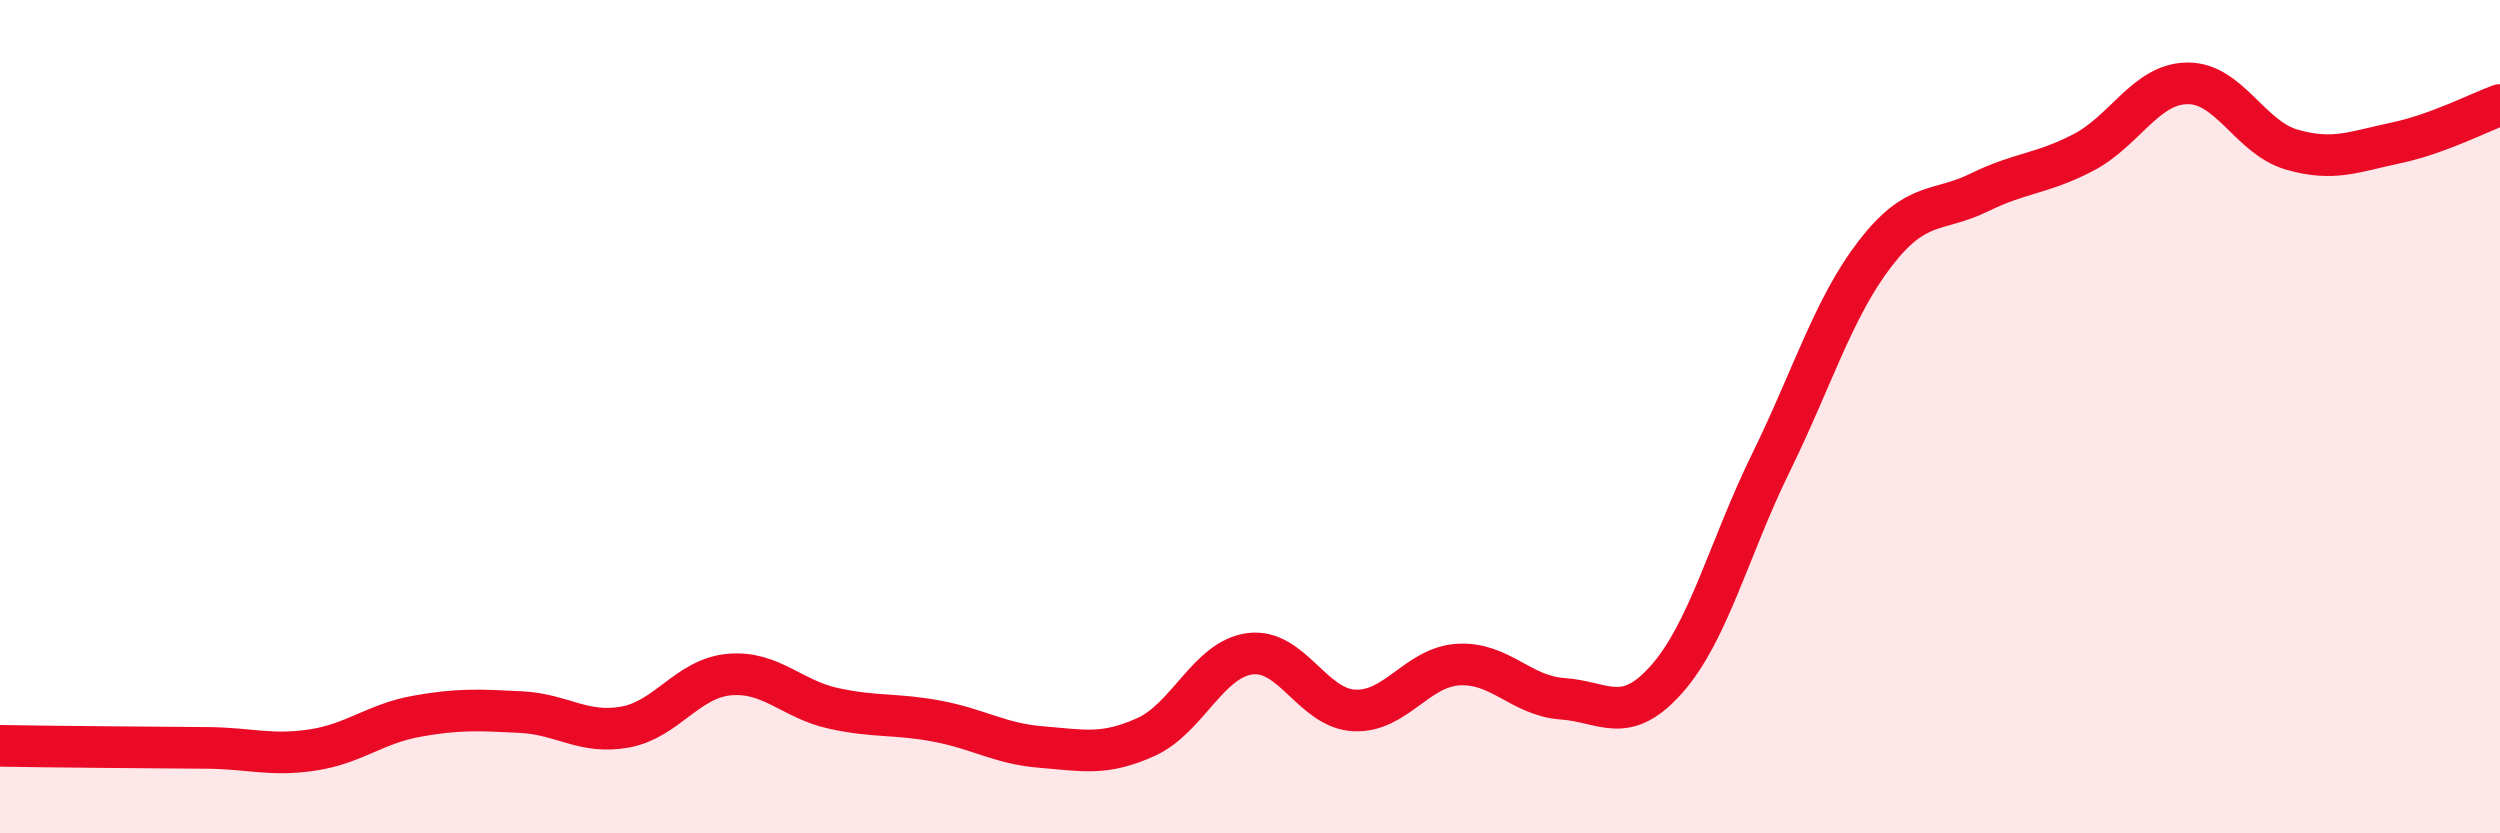
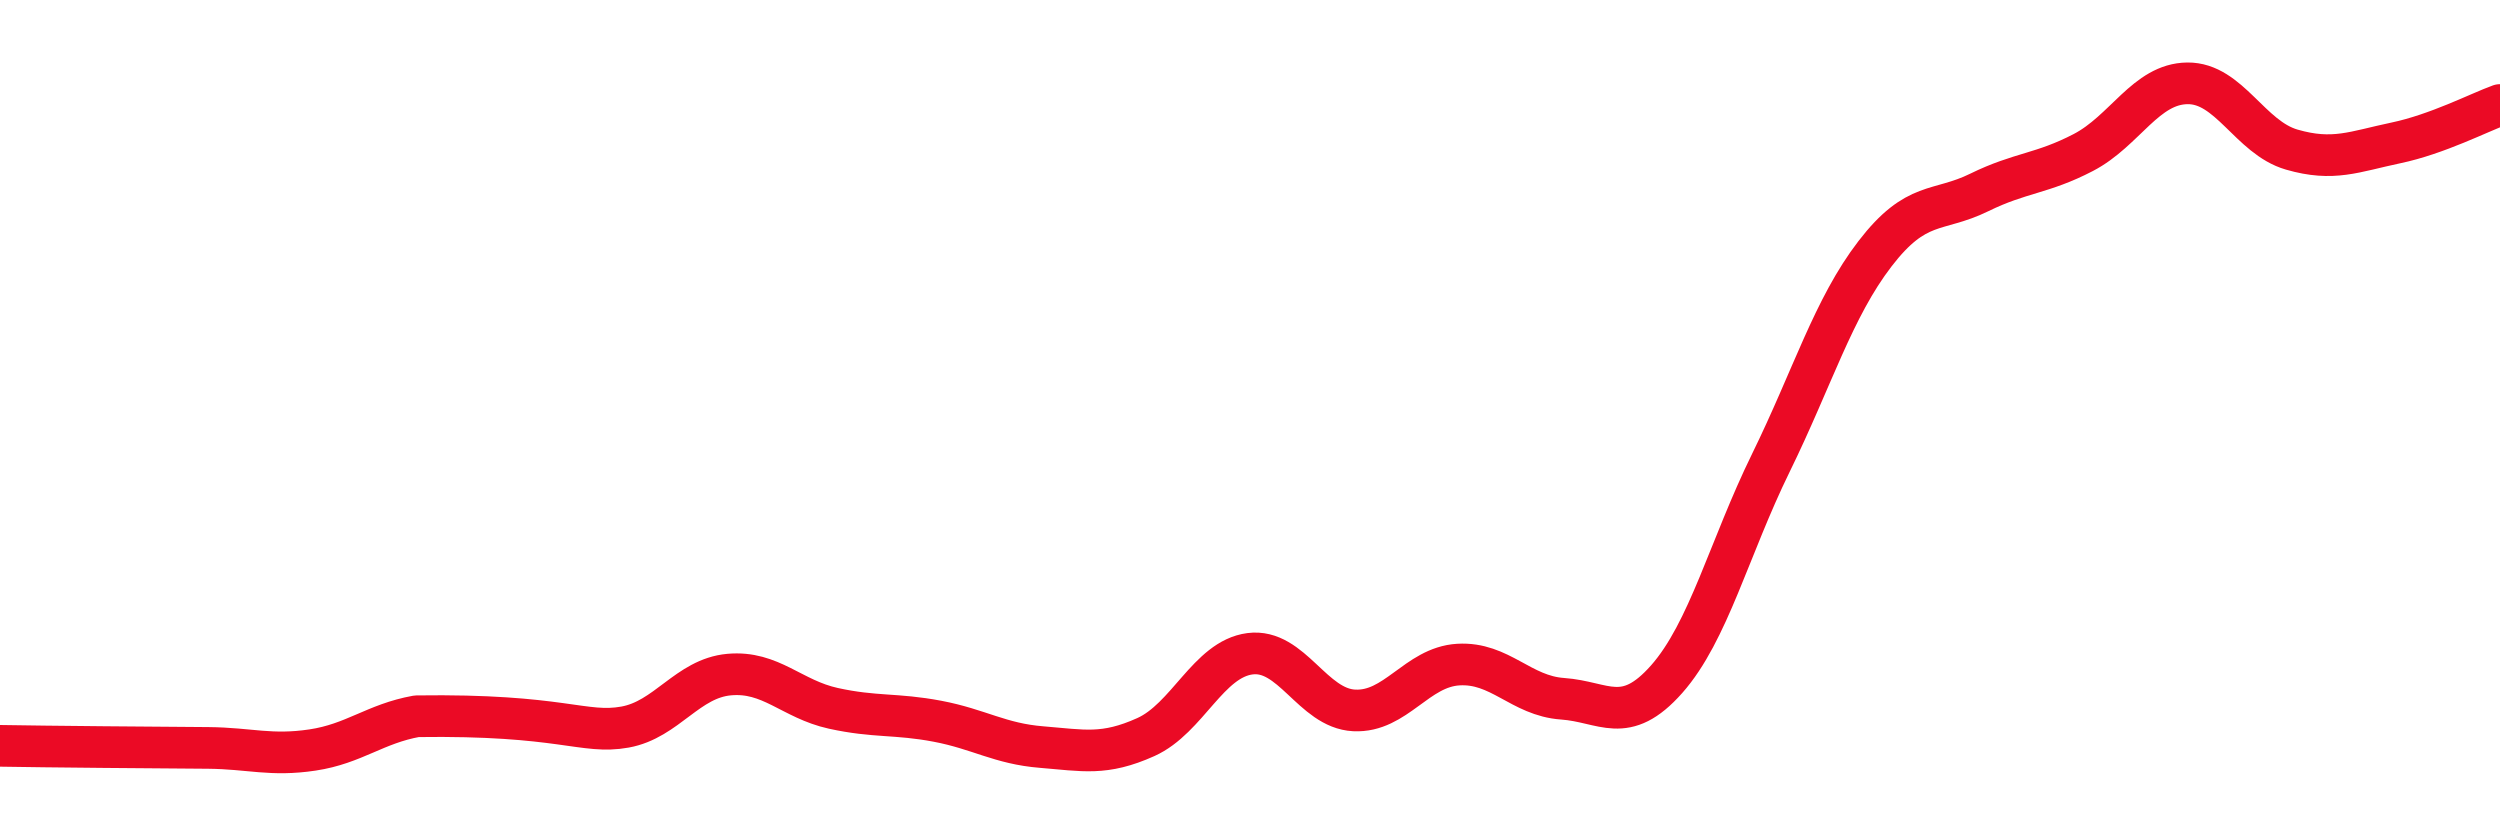
<svg xmlns="http://www.w3.org/2000/svg" width="60" height="20" viewBox="0 0 60 20">
-   <path d="M 0,17.9 C 0.5,17.91 1.5,17.92 2.5,17.93 C 3.5,17.94 4,17.94 5,17.95 C 6,17.96 6.5,18.15 7.5,18 C 8.5,17.85 9,17.37 10,17.19 C 11,17.01 11.5,17.04 12.5,17.09 C 13.5,17.14 14,17.63 15,17.45 C 16,17.27 16.5,16.28 17.5,16.19 C 18.5,16.1 19,16.78 20,17 C 21,17.22 21.5,17.12 22.5,17.31 C 23.5,17.5 24,17.85 25,17.93 C 26,18.01 26.5,18.14 27.5,17.69 C 28.5,17.24 29,15.82 30,15.69 C 31,15.56 31.5,17 32.5,17.05 C 33.5,17.1 34,16.01 35,15.95 C 36,15.89 36.5,16.7 37.5,16.77 C 38.5,16.84 39,17.43 40,16.3 C 41,15.17 41.5,13.15 42.5,11.11 C 43.5,9.07 44,7.39 45,6.09 C 46,4.79 46.5,5.11 47.5,4.62 C 48.5,4.13 49,4.18 50,3.66 C 51,3.14 51.5,2.01 52.5,2 C 53.5,1.99 54,3.3 55,3.59 C 56,3.88 56.5,3.64 57.5,3.43 C 58.5,3.22 59.5,2.7 60,2.52L60 20L0 20Z" fill="#EB0A25" opacity="0.1" stroke-linecap="round" stroke-linejoin="round" />
-   <path d="M 0,17.9 C 0.5,17.91 1.5,17.92 2.5,17.93 C 3.5,17.94 4,17.94 5,17.95 C 6,17.96 6.5,18.15 7.5,18 C 8.5,17.85 9,17.37 10,17.19 C 11,17.01 11.5,17.04 12.5,17.09 C 13.5,17.14 14,17.63 15,17.45 C 16,17.27 16.5,16.28 17.5,16.19 C 18.5,16.1 19,16.78 20,17 C 21,17.22 21.5,17.12 22.5,17.31 C 23.5,17.5 24,17.85 25,17.93 C 26,18.01 26.5,18.14 27.5,17.69 C 28.5,17.24 29,15.82 30,15.69 C 31,15.56 31.5,17 32.5,17.05 C 33.5,17.1 34,16.01 35,15.95 C 36,15.89 36.5,16.7 37.5,16.77 C 38.5,16.84 39,17.43 40,16.3 C 41,15.17 41.5,13.15 42.5,11.11 C 43.5,9.07 44,7.39 45,6.09 C 46,4.79 46.5,5.11 47.5,4.62 C 48.5,4.13 49,4.18 50,3.66 C 51,3.14 51.5,2.01 52.5,2 C 53.5,1.99 54,3.3 55,3.59 C 56,3.88 56.5,3.64 57.5,3.43 C 58.5,3.22 59.5,2.7 60,2.52" stroke="#EB0A25" stroke-width="1" fill="none" stroke-linecap="round" stroke-linejoin="round" />
+   <path d="M 0,17.9 C 0.5,17.91 1.5,17.92 2.5,17.93 C 3.5,17.94 4,17.94 5,17.95 C 6,17.96 6.5,18.15 7.5,18 C 8.5,17.85 9,17.37 10,17.19 C 13.5,17.14 14,17.63 15,17.45 C 16,17.27 16.5,16.28 17.5,16.19 C 18.5,16.1 19,16.78 20,17 C 21,17.22 21.5,17.12 22.5,17.31 C 23.5,17.5 24,17.85 25,17.93 C 26,18.01 26.5,18.14 27.5,17.69 C 28.5,17.24 29,15.82 30,15.69 C 31,15.56 31.5,17 32.5,17.05 C 33.5,17.1 34,16.01 35,15.95 C 36,15.89 36.5,16.7 37.5,16.77 C 38.5,16.84 39,17.43 40,16.3 C 41,15.17 41.5,13.15 42.5,11.11 C 43.5,9.07 44,7.39 45,6.09 C 46,4.79 46.5,5.11 47.5,4.62 C 48.5,4.13 49,4.18 50,3.66 C 51,3.14 51.5,2.01 52.5,2 C 53.5,1.99 54,3.3 55,3.59 C 56,3.88 56.5,3.64 57.5,3.43 C 58.5,3.22 59.5,2.7 60,2.52" stroke="#EB0A25" stroke-width="1" fill="none" stroke-linecap="round" stroke-linejoin="round" />
</svg>